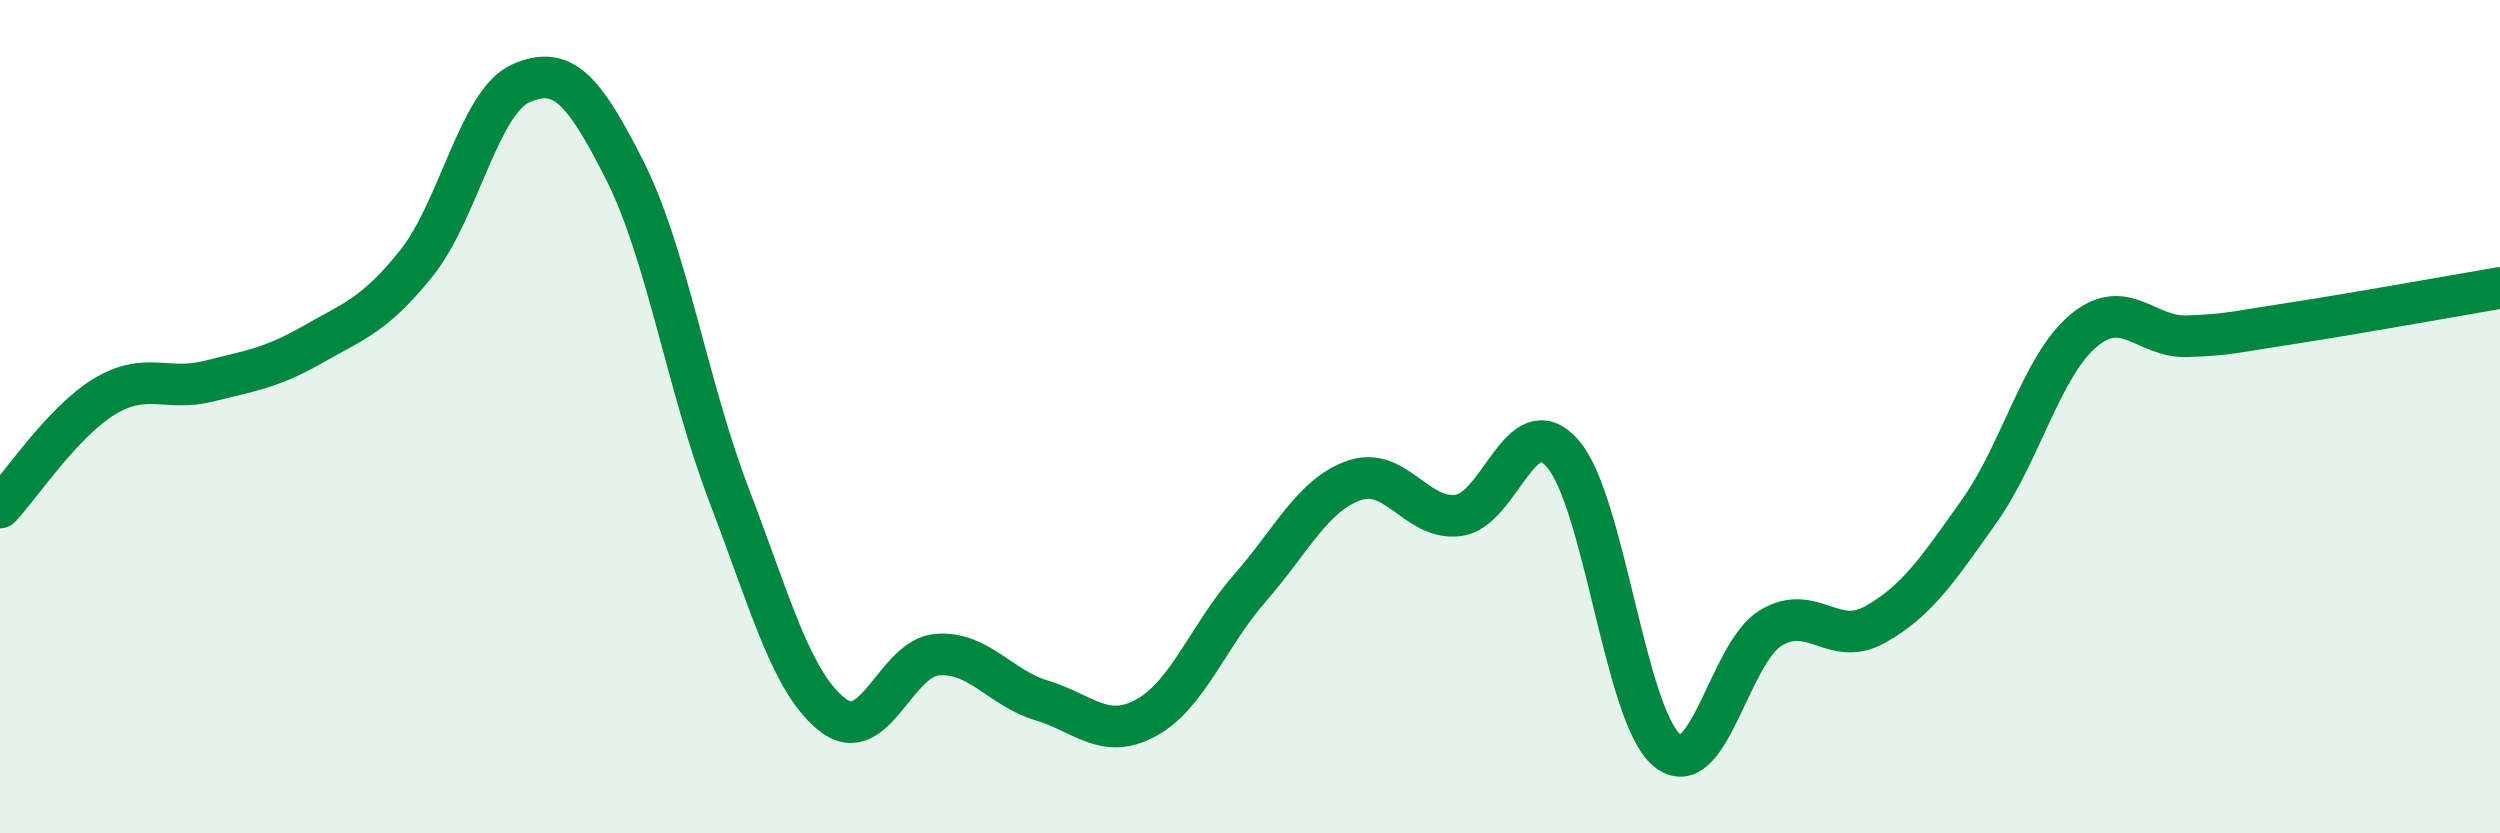
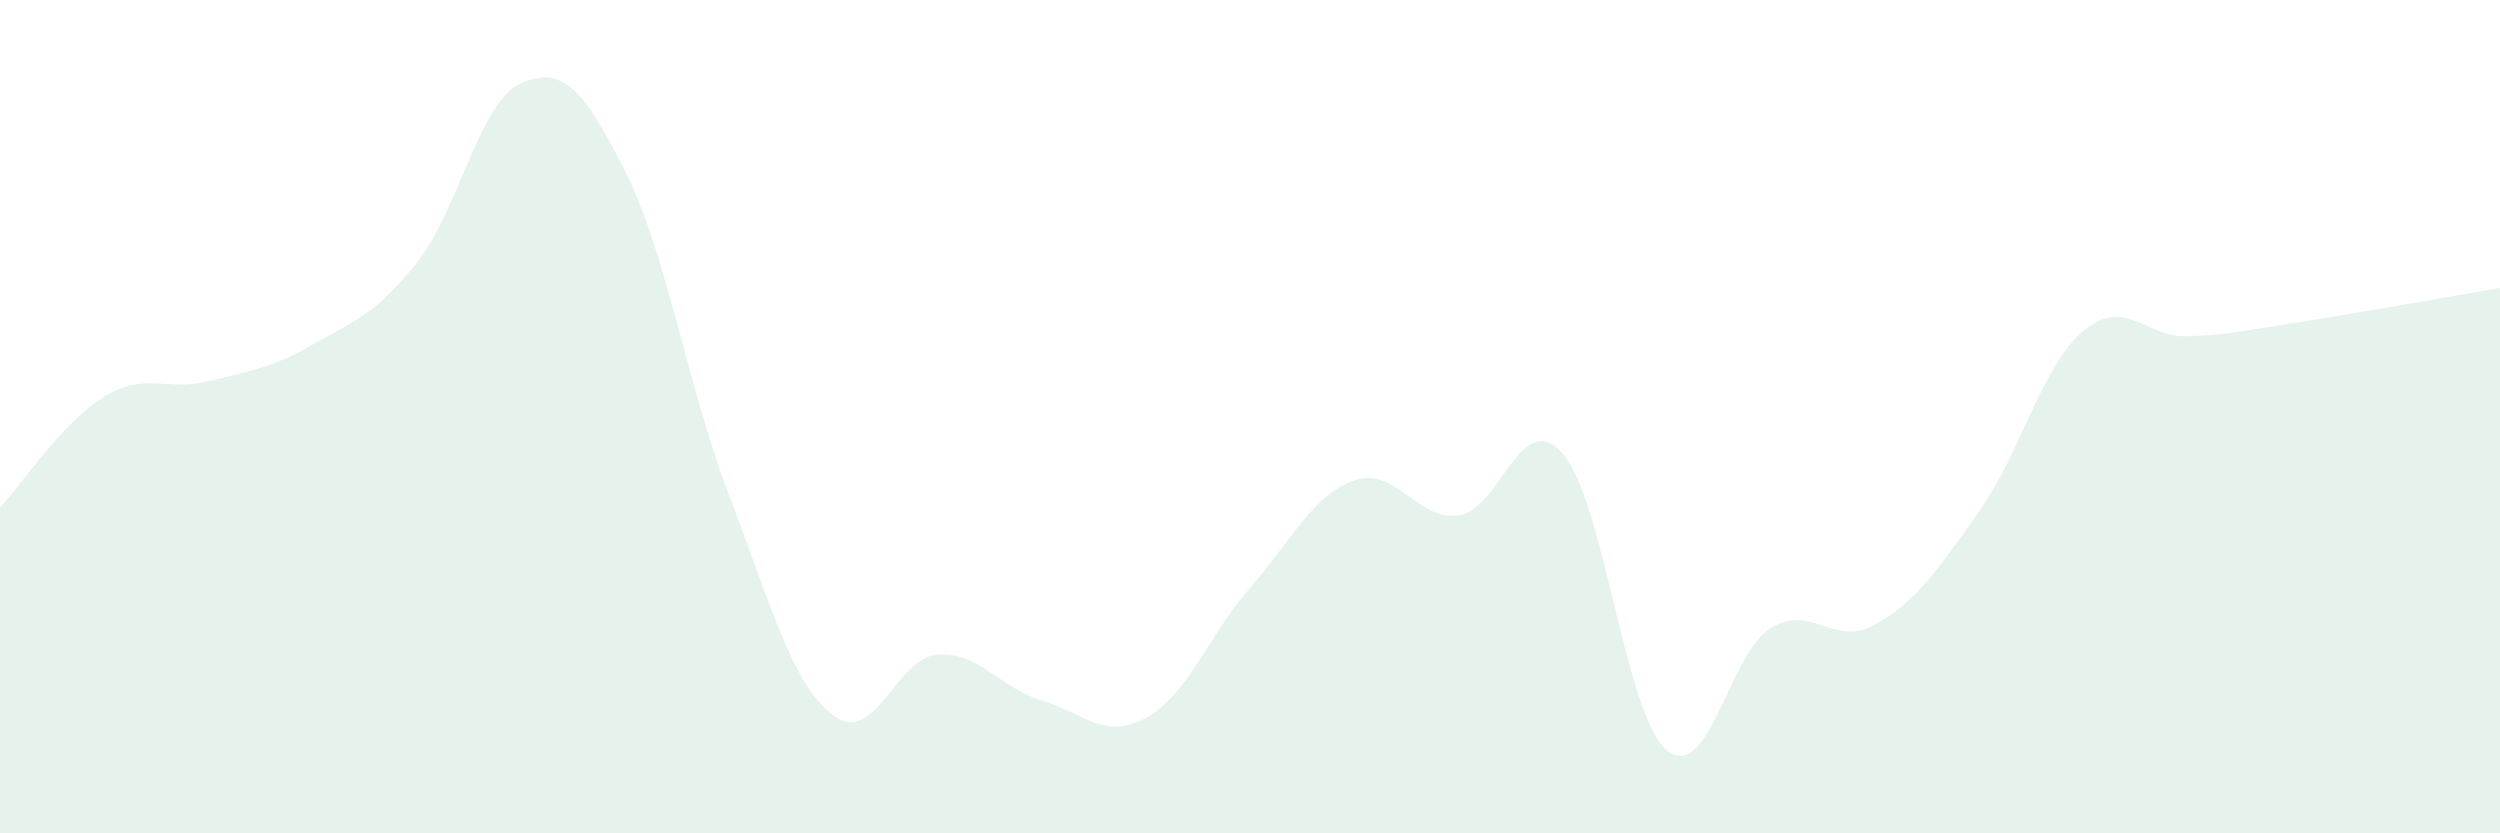
<svg xmlns="http://www.w3.org/2000/svg" width="60" height="20" viewBox="0 0 60 20">
  <path d="M 0,12.18 C 0.5,11.65 1.5,10.13 2.5,9.52 C 3.5,8.91 4,9.4 5,9.15 C 6,8.9 6.5,8.84 7.5,8.27 C 8.5,7.7 9,7.56 10,6.31 C 11,5.06 11.5,2.44 12.5,2 C 13.5,1.56 14,2.12 15,4.1 C 16,6.08 16.5,9.28 17.5,11.89 C 18.5,14.5 19,16.41 20,17.17 C 21,17.93 21.5,15.78 22.5,15.71 C 23.5,15.64 24,16.51 25,16.81 C 26,17.11 26.5,17.77 27.5,17.23 C 28.5,16.69 29,15.25 30,14.11 C 31,12.97 31.5,11.88 32.5,11.53 C 33.5,11.18 34,12.5 35,12.37 C 36,12.24 36.5,9.75 37.5,10.88 C 38.5,12.01 39,17.16 40,18 C 41,18.84 41.5,15.67 42.5,15.07 C 43.5,14.47 44,15.55 45,14.99 C 46,14.43 46.5,13.68 47.5,12.27 C 48.5,10.86 49,8.78 50,7.94 C 51,7.1 51.5,8.11 52.5,8.07 C 53.5,8.03 53.5,7.99 55,7.76 C 56.5,7.53 59,7.08 60,6.91L60 20L0 20Z" fill="#008740" opacity="0.1" stroke-linecap="round" stroke-linejoin="round" />
-   <path d="M 0,12.18 C 0.5,11.65 1.5,10.13 2.5,9.52 C 3.5,8.91 4,9.4 5,9.15 C 6,8.9 6.5,8.84 7.5,8.27 C 8.5,7.7 9,7.56 10,6.31 C 11,5.06 11.5,2.44 12.5,2 C 13.5,1.56 14,2.12 15,4.1 C 16,6.08 16.5,9.28 17.5,11.89 C 18.5,14.5 19,16.41 20,17.17 C 21,17.93 21.5,15.78 22.5,15.71 C 23.5,15.64 24,16.51 25,16.81 C 26,17.11 26.5,17.77 27.5,17.23 C 28.5,16.69 29,15.25 30,14.11 C 31,12.97 31.5,11.88 32.5,11.53 C 33.5,11.18 34,12.5 35,12.37 C 36,12.24 36.5,9.75 37.5,10.88 C 38.5,12.01 39,17.16 40,18 C 41,18.84 41.5,15.67 42.5,15.07 C 43.5,14.47 44,15.55 45,14.99 C 46,14.43 46.5,13.68 47.5,12.27 C 48.5,10.86 49,8.78 50,7.94 C 51,7.1 51.5,8.11 52.5,8.07 C 53.5,8.03 53.5,7.99 55,7.76 C 56.5,7.53 59,7.08 60,6.91" stroke="#008740" stroke-width="1" fill="none" stroke-linecap="round" stroke-linejoin="round" />
</svg>